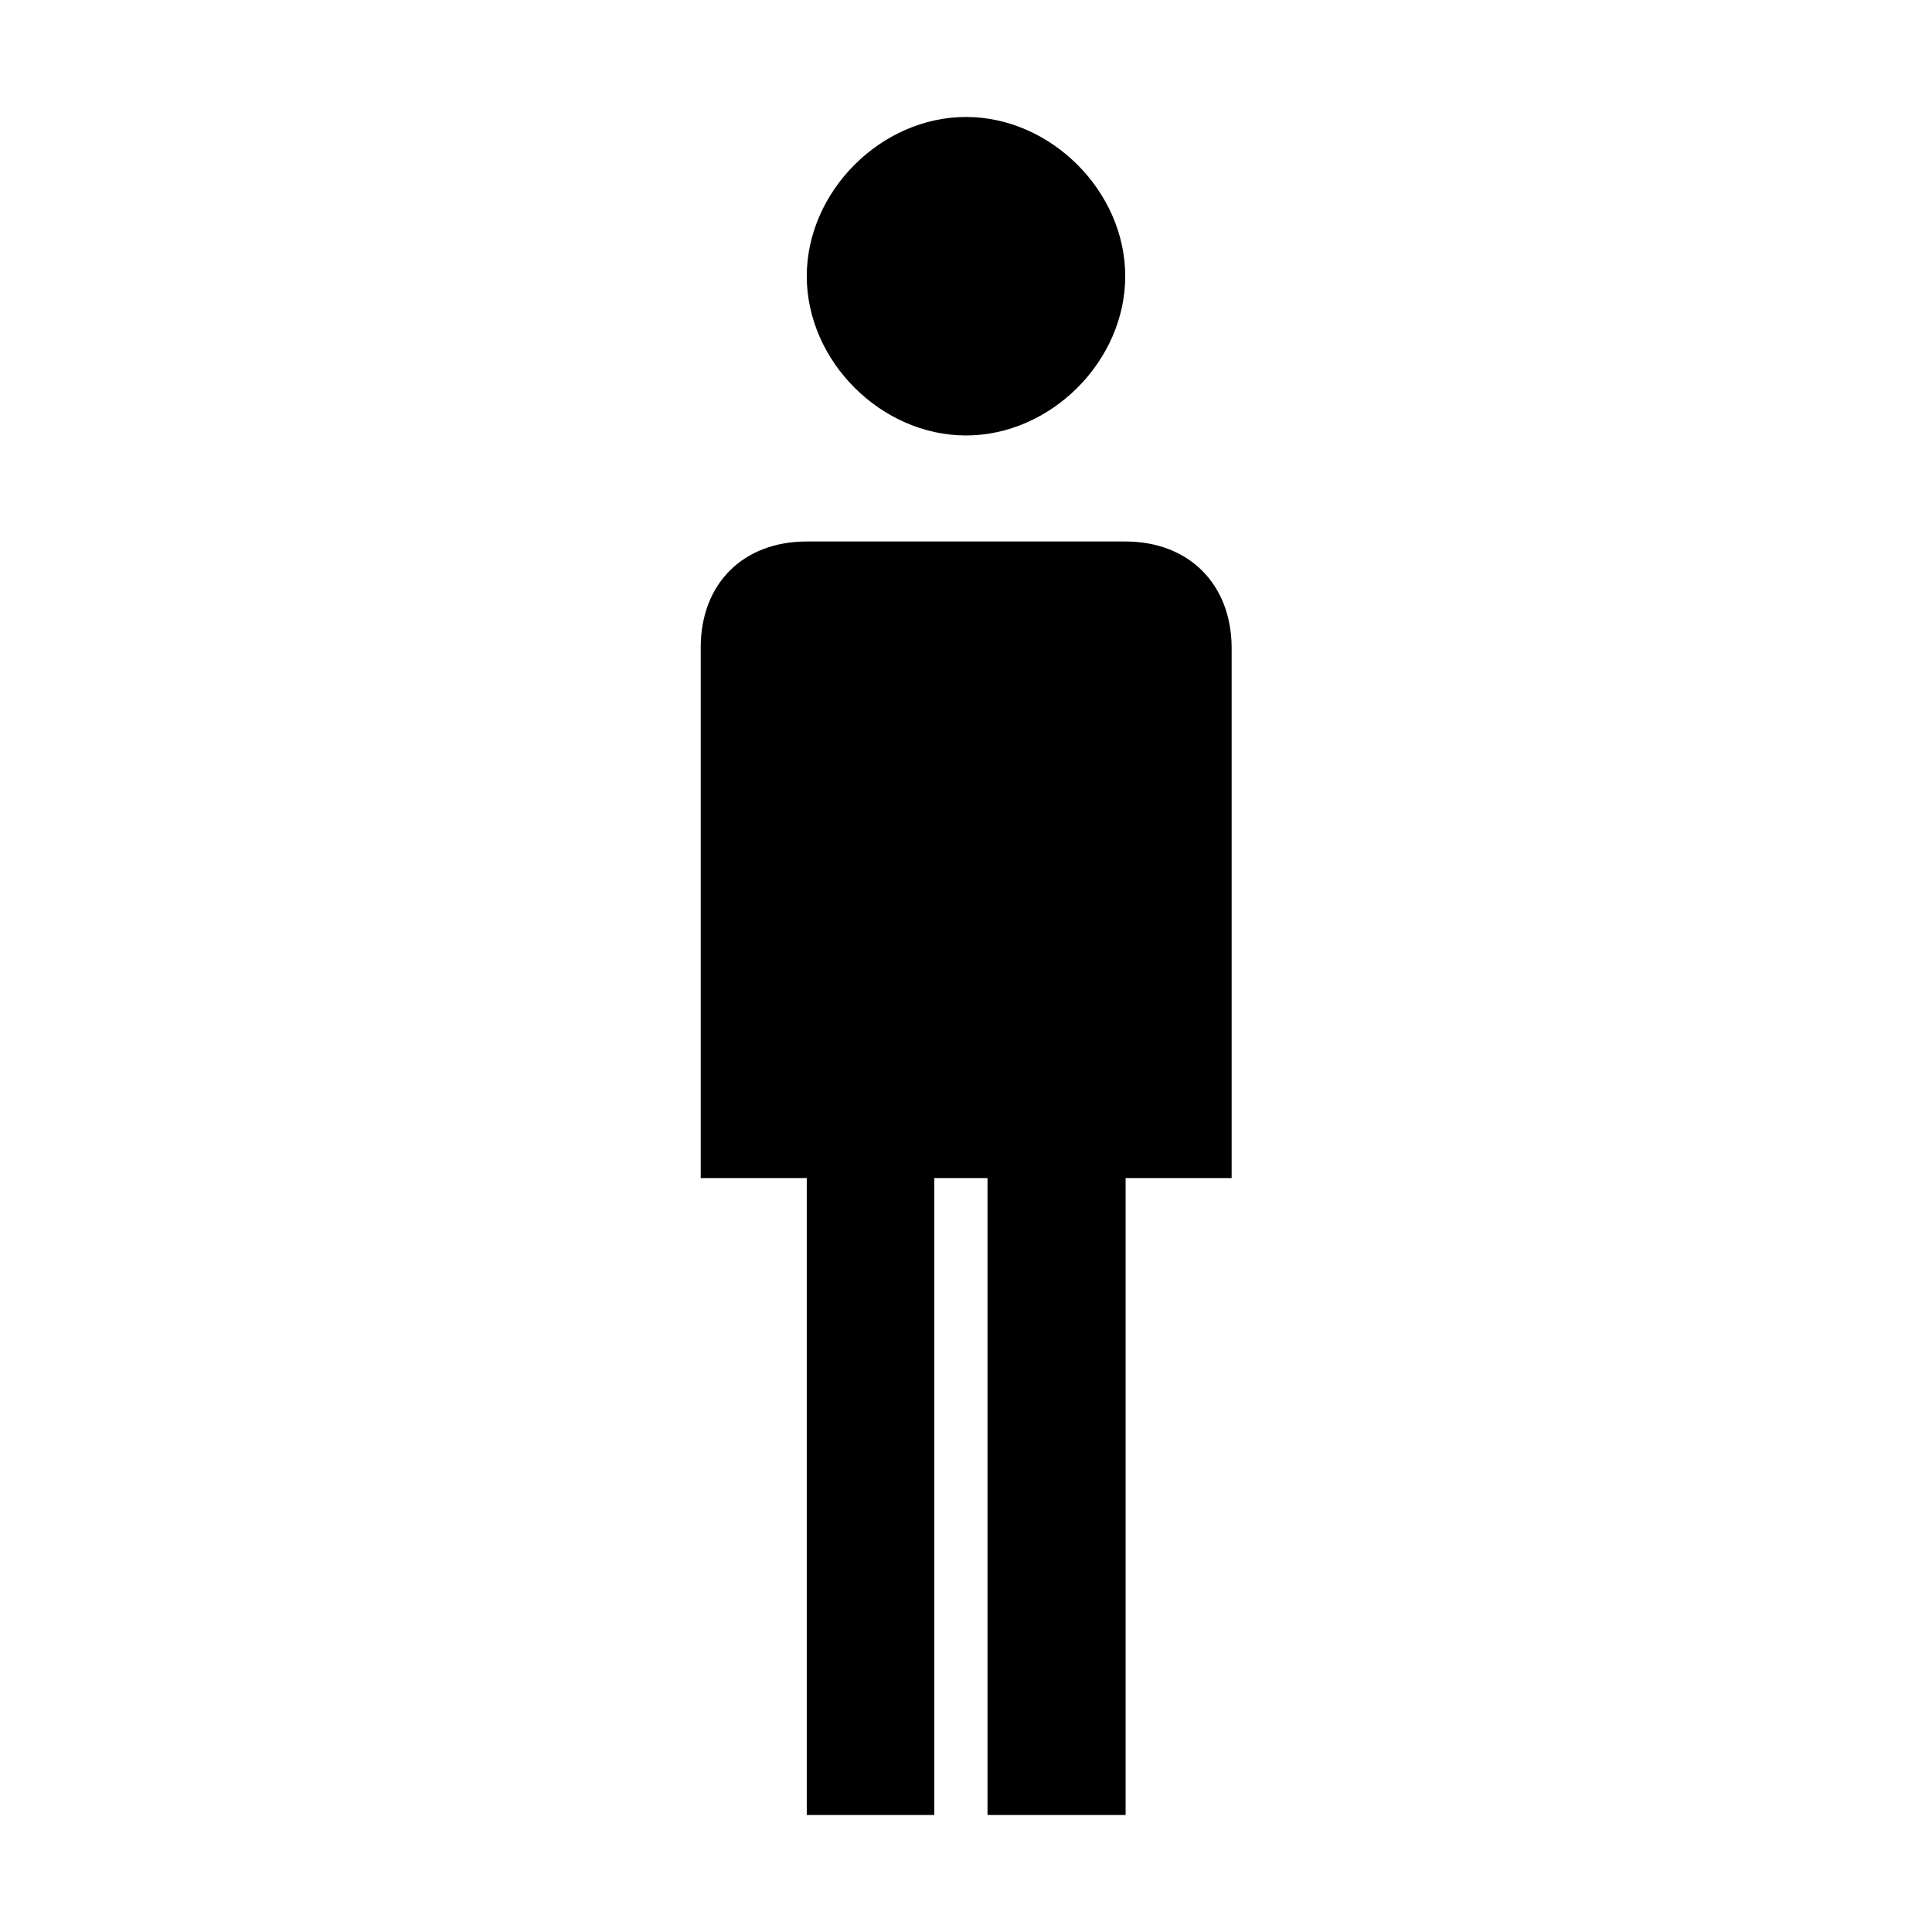
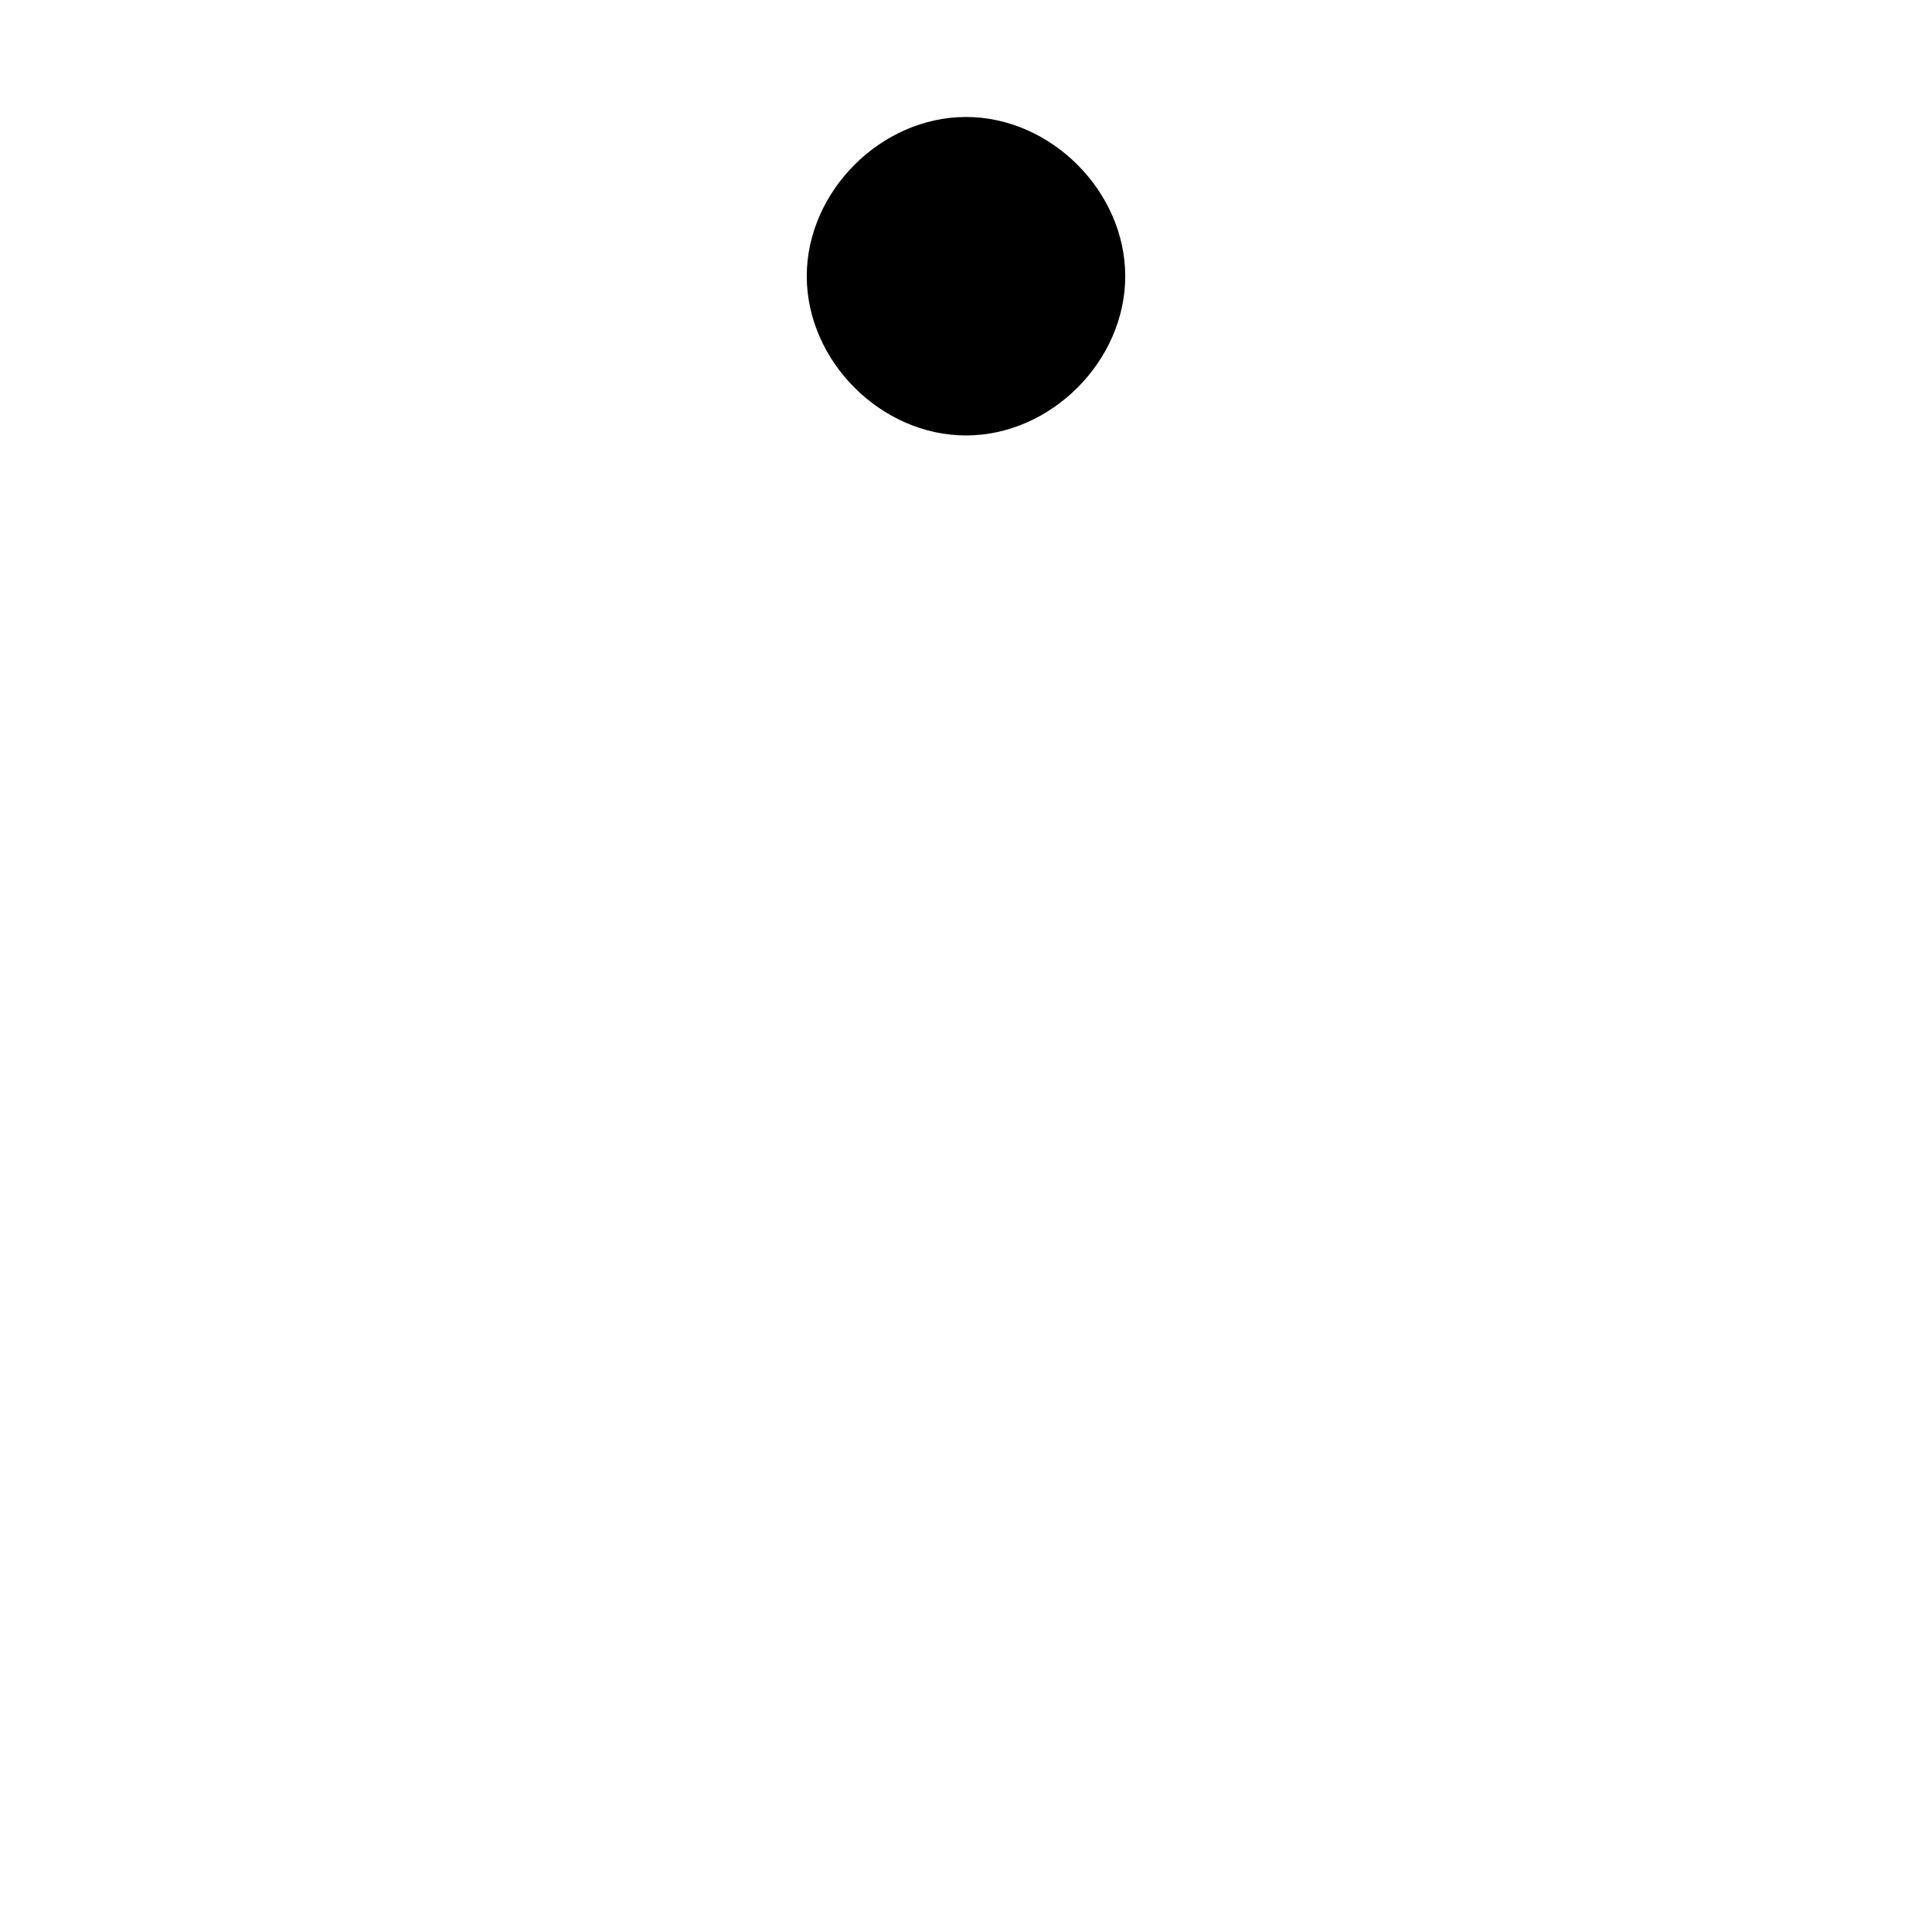
<svg xmlns="http://www.w3.org/2000/svg" version="1.1" id="Layer_1" x="0px" y="0px" viewBox="0 0 512 512" style="enable-background:new 0 0 512 512;" xml:space="preserve">
  <g>
    <path d="M298.2,73.2c0,22.5-19.7,42.2-42.2,42.2s-42.2-19.7-42.2-42.2S233.5,31,256,31S298.2,50.7,298.2,73.2z" />
-     <path d="M298.2,143.5h-84.4c-16.9,0-28.1,11.2-28.1,28.1v140.6h28.1V481h33.8V312.2h14.1V481h36.6V312.2h28.1V171.6   C326.3,154.8,315.1,143.5,298.2,143.5z" />
  </g>
</svg>